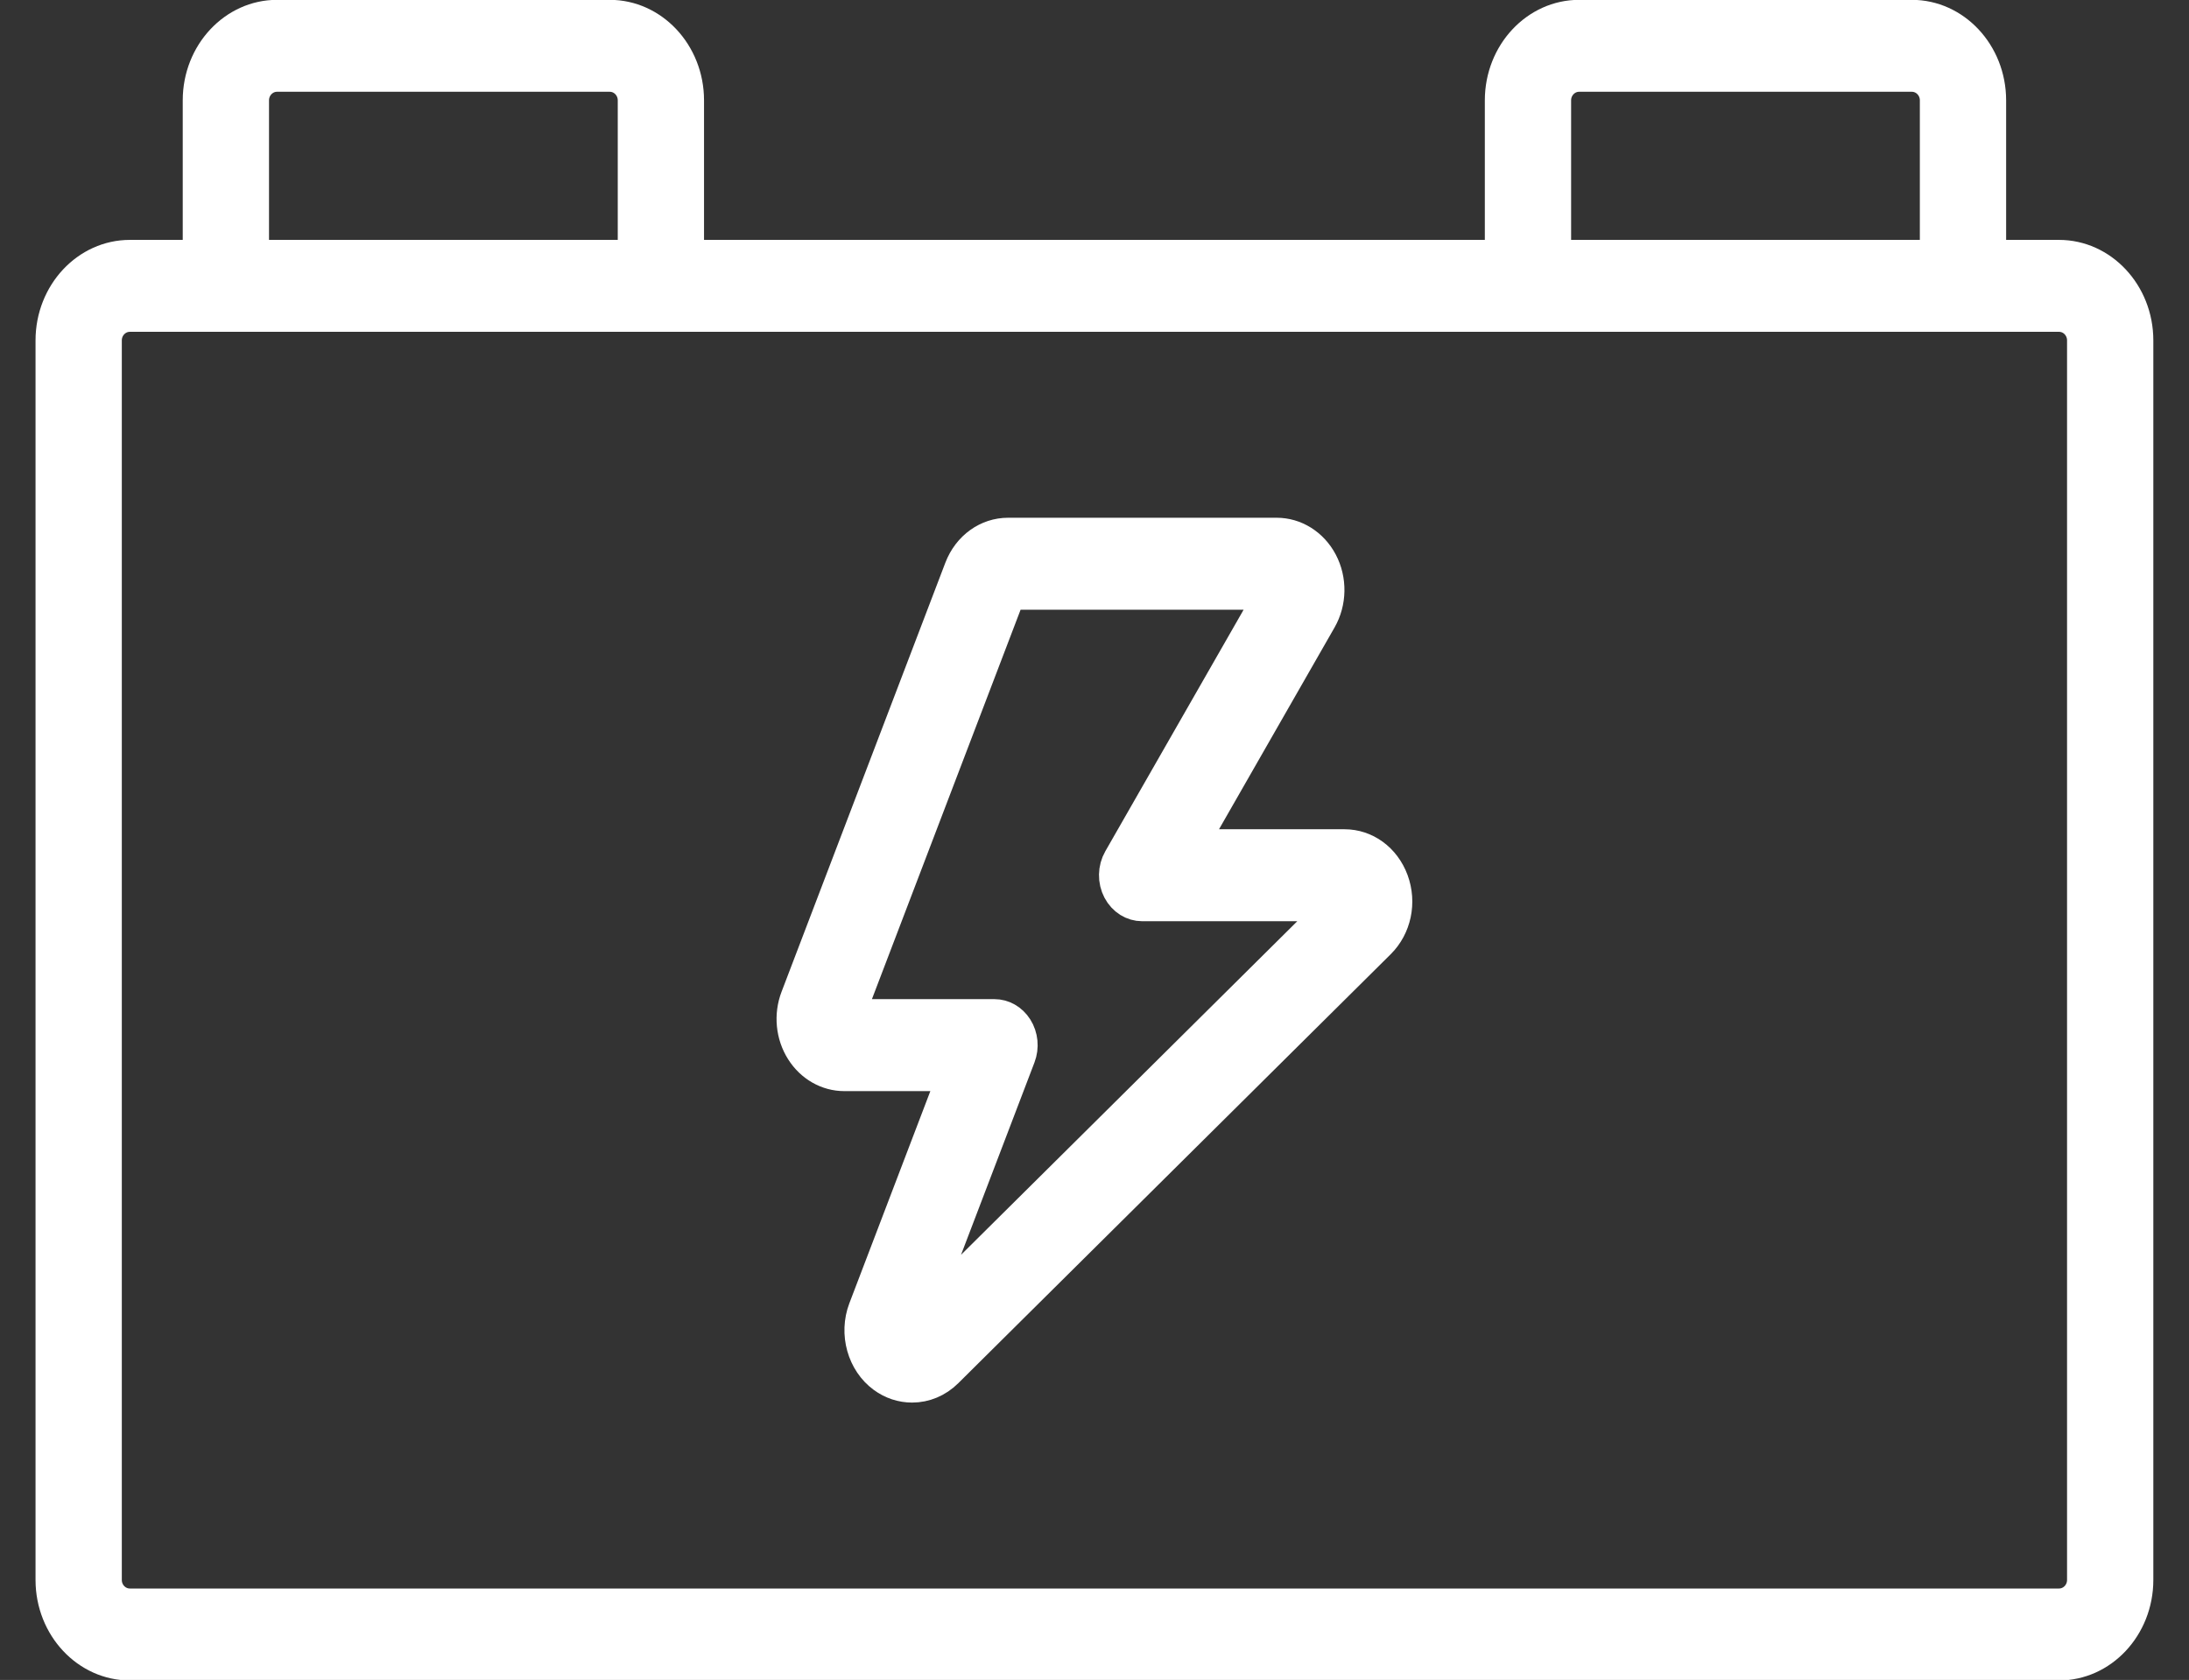
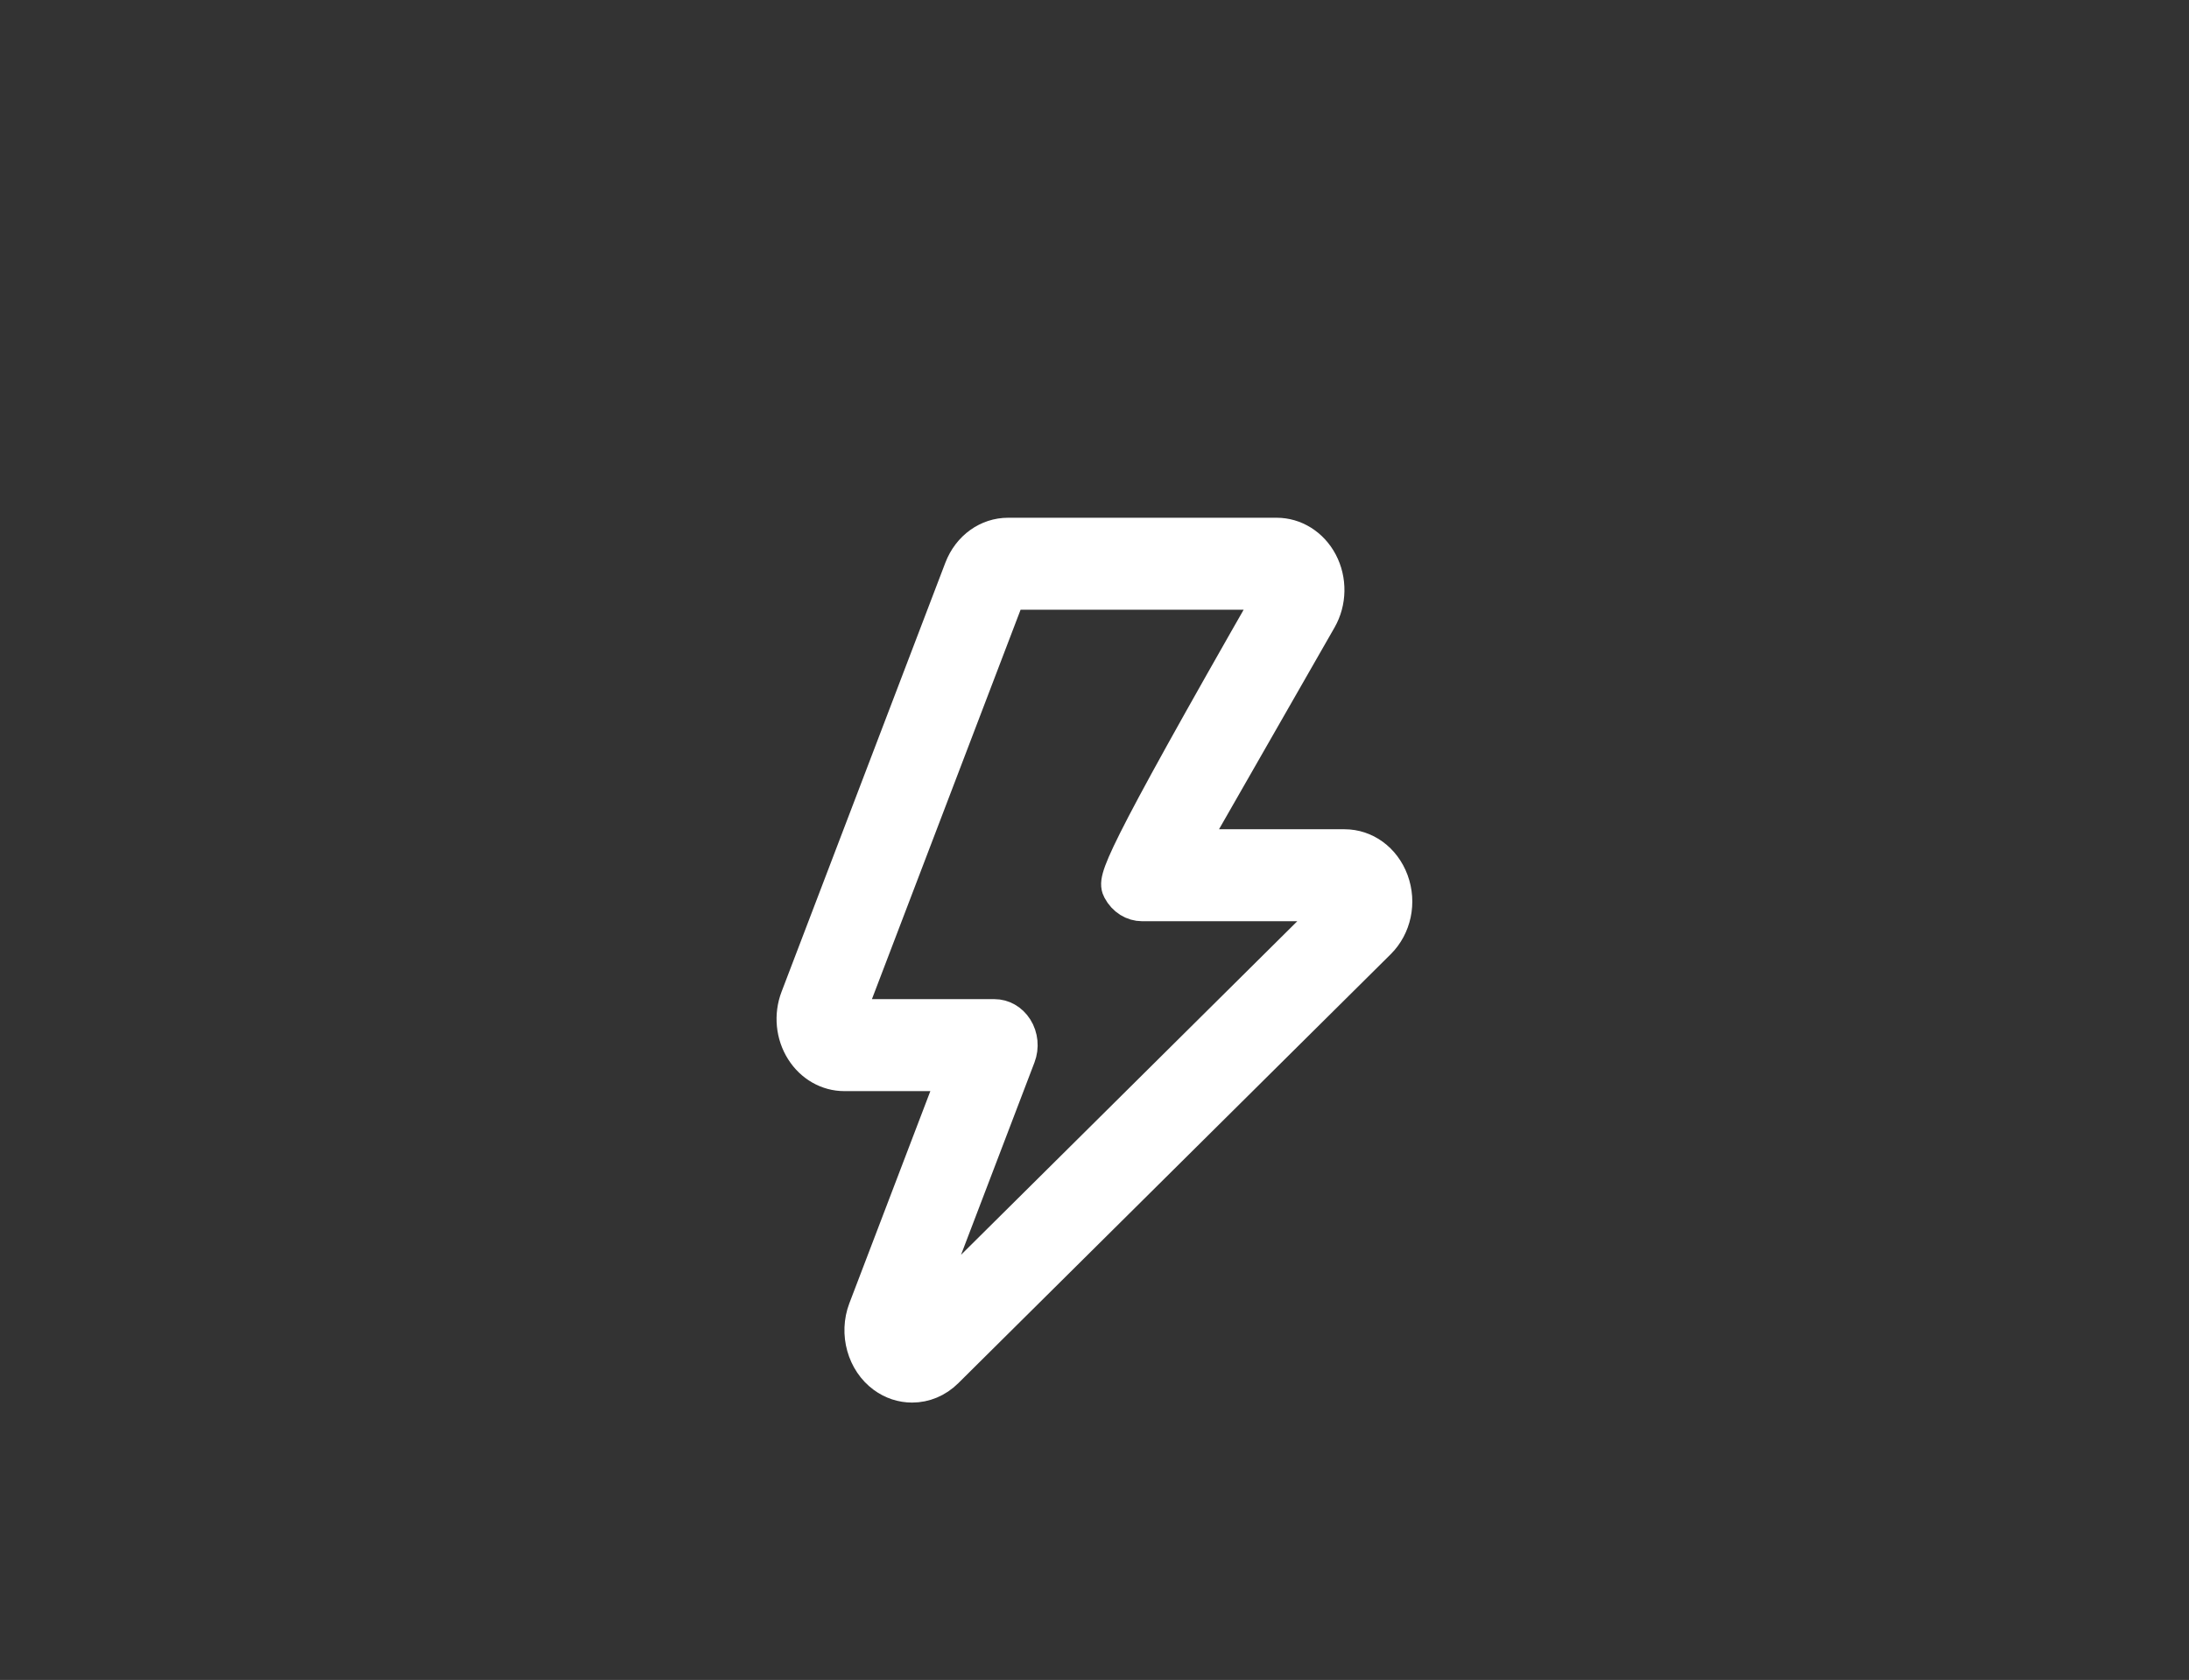
<svg xmlns="http://www.w3.org/2000/svg" width="100%" height="100%" viewBox="0 0 512 393" version="1.1" xml:space="preserve" style="fill-rule:evenodd;clip-rule:evenodd;stroke-linejoin:round;stroke-miterlimit:2;">
  <rect x="0" y="0" width="512" height="393" fill="#333333" stroke="none" />
  <g transform="matrix(1,0,0,1,-1609.92,-1562.73)">
    <g id="ladowarki" transform="matrix(1,0,0,0.768,-2324.08,1562.73)">
-       <rect x="3934" y="0" width="512" height="512" style="fill:none;" />
      <g transform="matrix(0.725,0,0,1.006,3899.95,-146.546)">
        <g>
          <g transform="matrix(1.321,0,0,1.321,-128.353,-215.281)">
-             <path d="M356.787,576.278L381.614,515.245C382.429,513.242 382.193,510.963 380.986,509.168C379.778,507.372 377.756,506.296 375.593,506.296L339.654,506.296L379.248,408.956L443.631,408.956L406.102,470.471C404.877,472.478 404.832,474.988 405.982,477.038C407.133,479.088 409.299,480.356 411.65,480.356L459.811,480.356L356.787,576.278ZM461.08,467.356L423.23,467.356L455.191,414.967C457.543,411.114 457.631,406.275 455.42,402.336C453.211,398.4 449.033,395.956 444.521,395.956L378.911,395.956C373.801,395.956 369.256,399.015 367.332,403.747L327.332,502.087C325.761,505.948 326.213,510.317 328.54,513.774C330.867,517.232 334.744,519.297 338.911,519.297L365.932,519.297L343.893,573.477C341.699,578.866 343.584,585.175 348.375,588.478C350.471,589.923 352.924,590.687 355.469,590.687C358.642,590.687 361.667,589.497 363.988,587.336L469.602,489.005C473.385,485.479 474.605,480.091 472.713,475.279C470.818,470.466 466.252,467.356 461.08,467.356Z" style="fill:white;fill-rule:nonzero;stroke:white;stroke-width:8.08px;" />
+             <path d="M356.787,576.278L381.614,515.245C382.429,513.242 382.193,510.963 380.986,509.168C379.778,507.372 377.756,506.296 375.593,506.296L339.654,506.296L379.248,408.956L443.631,408.956C404.877,472.478 404.832,474.988 405.982,477.038C407.133,479.088 409.299,480.356 411.65,480.356L459.811,480.356L356.787,576.278ZM461.08,467.356L423.23,467.356L455.191,414.967C457.543,411.114 457.631,406.275 455.42,402.336C453.211,398.4 449.033,395.956 444.521,395.956L378.911,395.956C373.801,395.956 369.256,399.015 367.332,403.747L327.332,502.087C325.761,505.948 326.213,510.317 328.54,513.774C330.867,517.232 334.744,519.297 338.911,519.297L365.932,519.297L343.893,573.477C341.699,578.866 343.584,585.175 348.375,588.478C350.471,589.923 352.924,590.687 355.469,590.687C358.642,590.687 361.667,589.497 363.988,587.336L469.602,489.005C473.385,485.479 474.605,480.091 472.713,475.279C470.818,470.466 466.252,467.356 461.08,467.356Z" style="fill:white;fill-rule:nonzero;stroke:white;stroke-width:8.08px;" />
          </g>
          <g transform="matrix(1.321,0,0,1.321,-128.353,-215.281)">
-             <path d="M641.57,635.381C641.57,638.691 638.88,641.381 635.57,641.381L164.43,641.381C161.12,641.381 158.43,638.691 158.43,635.381L158.43,351.262C158.43,347.951 161.12,345.262 164.43,345.262L635.57,345.262C638.88,345.262 641.57,347.951 641.57,351.262L641.57,635.381ZM194.38,296.241C194.38,292.932 197.07,290.241 200.38,290.241L281.62,290.241C284.93,290.241 287.62,292.932 287.62,296.241L287.62,332.262L194.38,332.262L194.38,296.241ZM512.38,296.241C512.38,292.932 515.07,290.241 518.38,290.241L599.62,290.241C602.93,290.241 605.62,292.932 605.62,296.241L605.62,332.262L512.38,332.262L512.38,296.241ZM635.57,332.262L618.62,332.262L618.62,296.241C618.62,285.762 610.1,277.241 599.62,277.241L518.38,277.241C507.9,277.241 499.38,285.762 499.38,296.241L499.38,332.262L300.62,332.262L300.62,296.241C300.62,285.762 292.1,277.241 281.62,277.241L200.38,277.241C189.9,277.241 181.38,285.762 181.38,296.241L181.38,332.262L164.43,332.262C153.95,332.262 145.43,340.791 145.43,351.262L145.43,635.381C145.43,645.861 153.95,654.381 164.43,654.381L635.57,654.381C646.05,654.381 654.57,645.861 654.57,635.381L654.57,351.262C654.57,340.791 646.05,332.262 635.57,332.262Z" style="fill:white;fill-rule:nonzero;stroke:white;stroke-width:8.07px;" />
-           </g>
+             </g>
        </g>
      </g>
    </g>
  </g>
</svg>